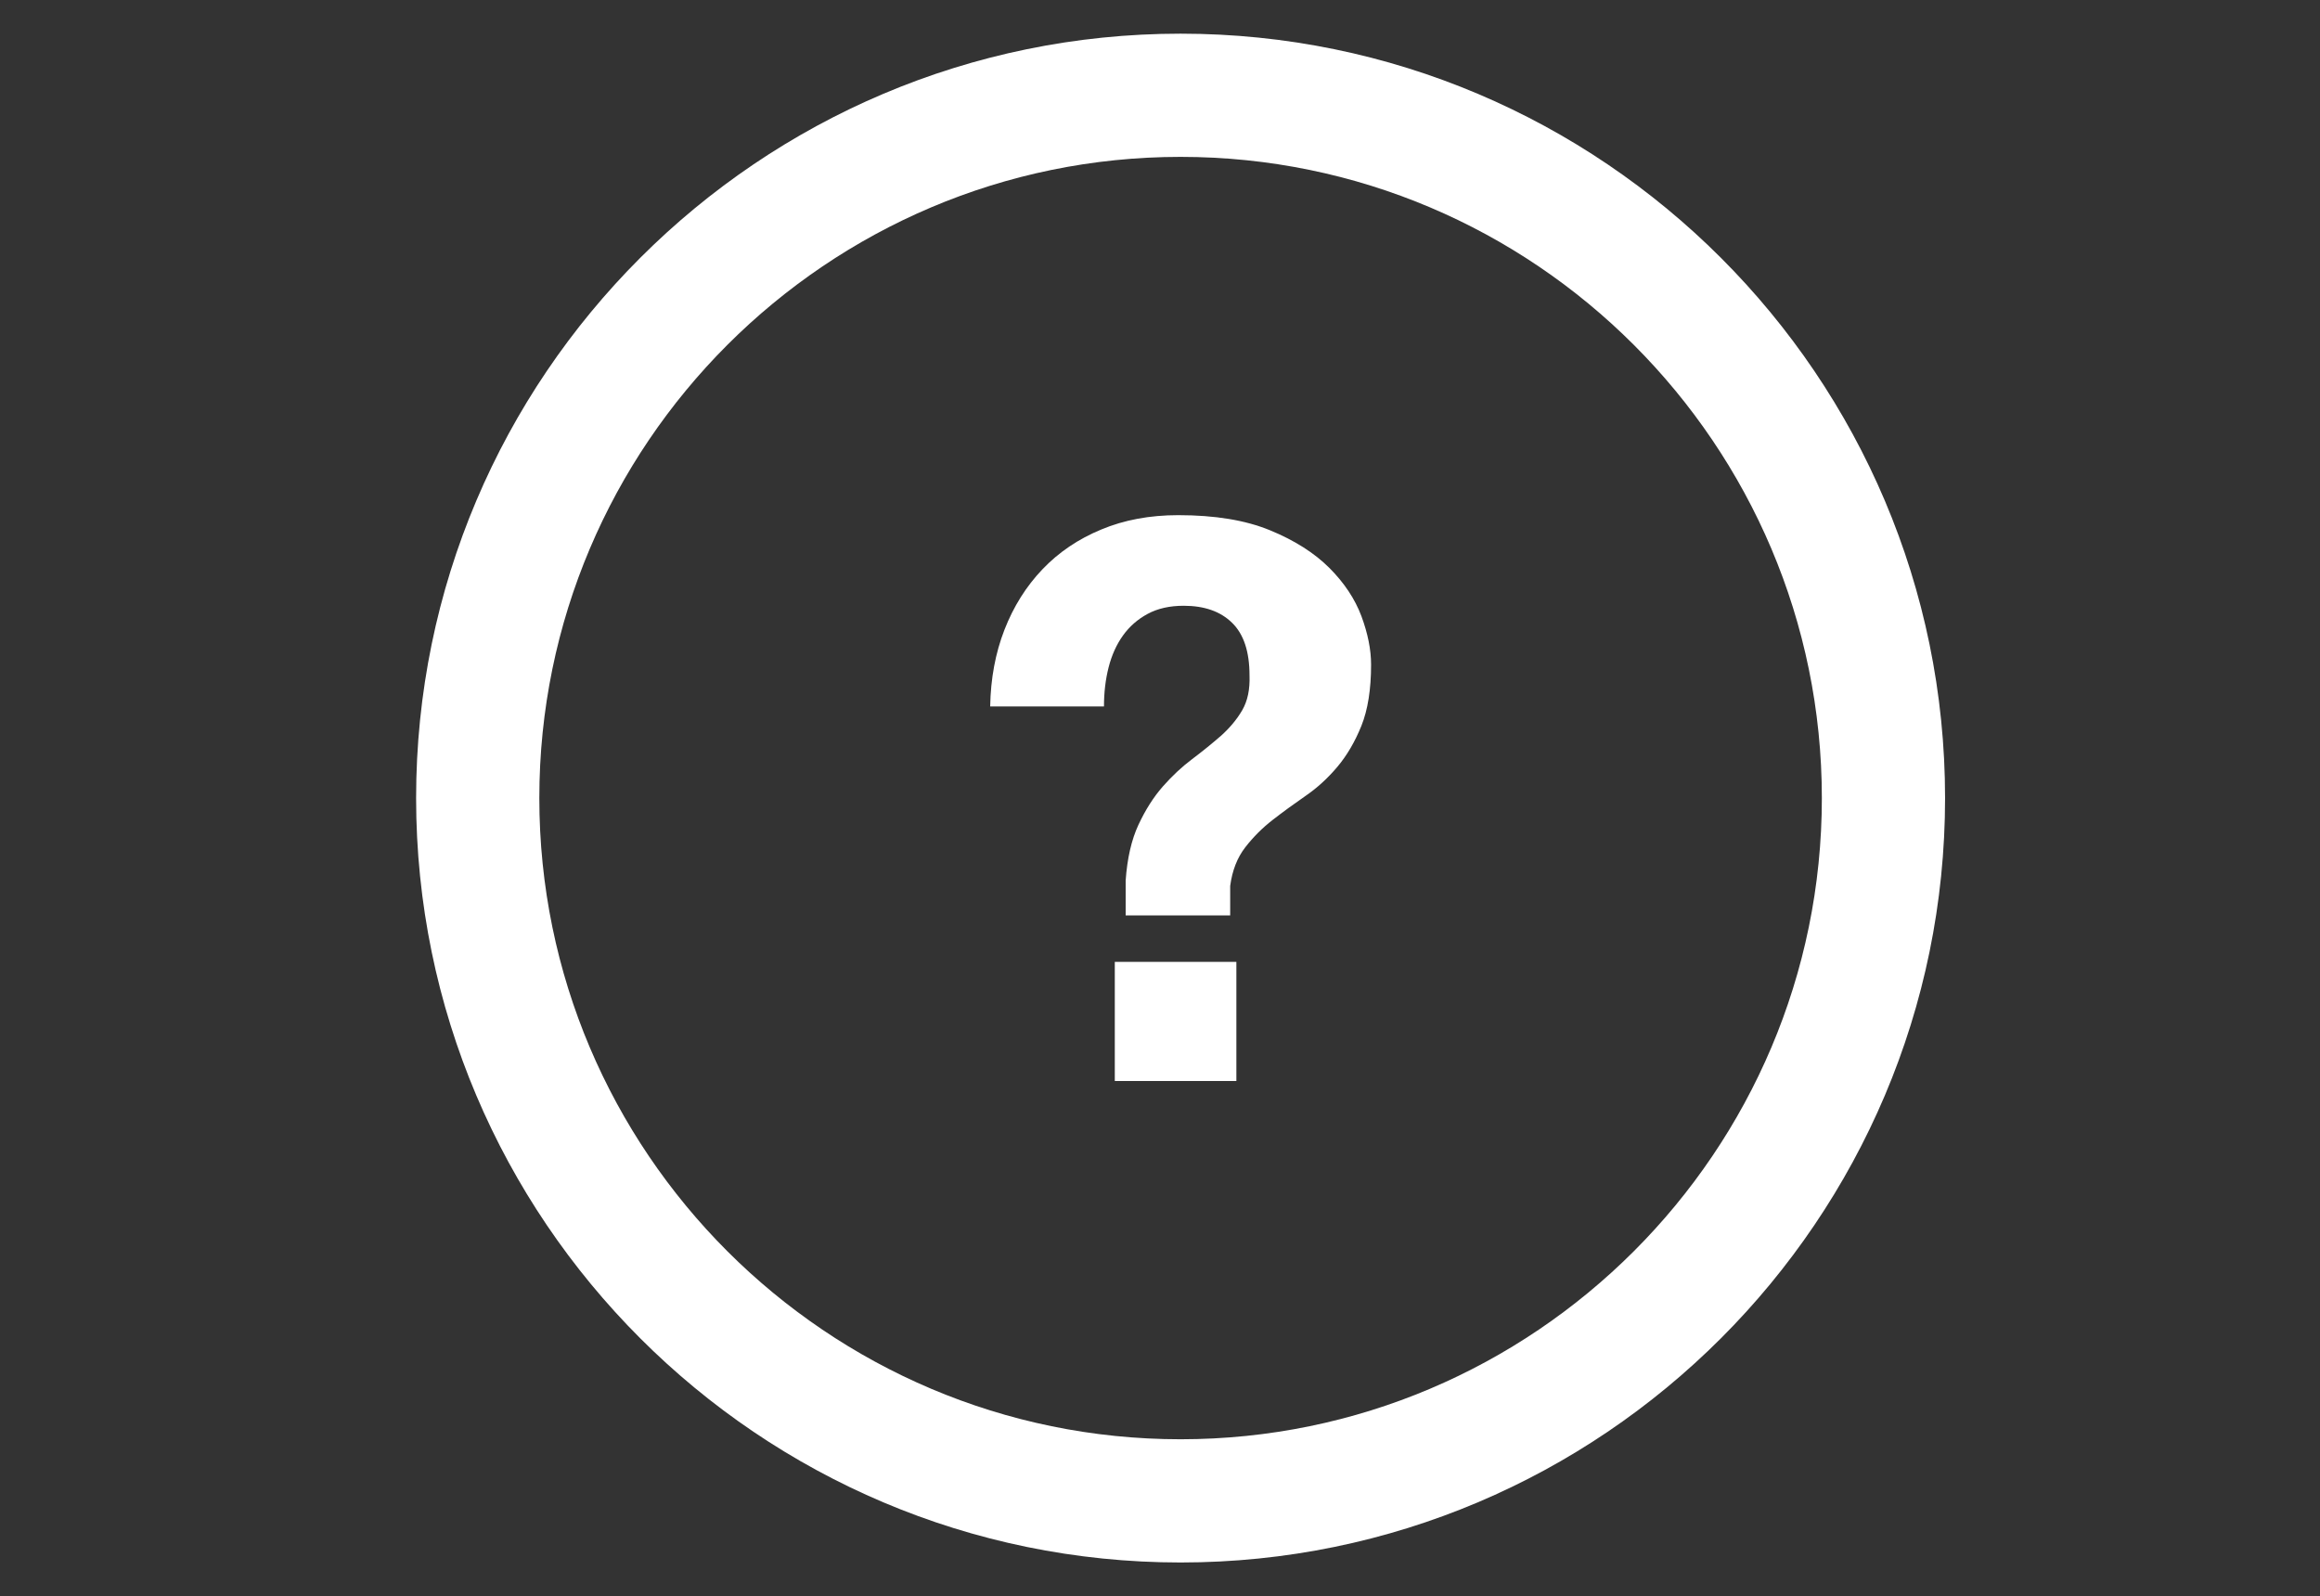
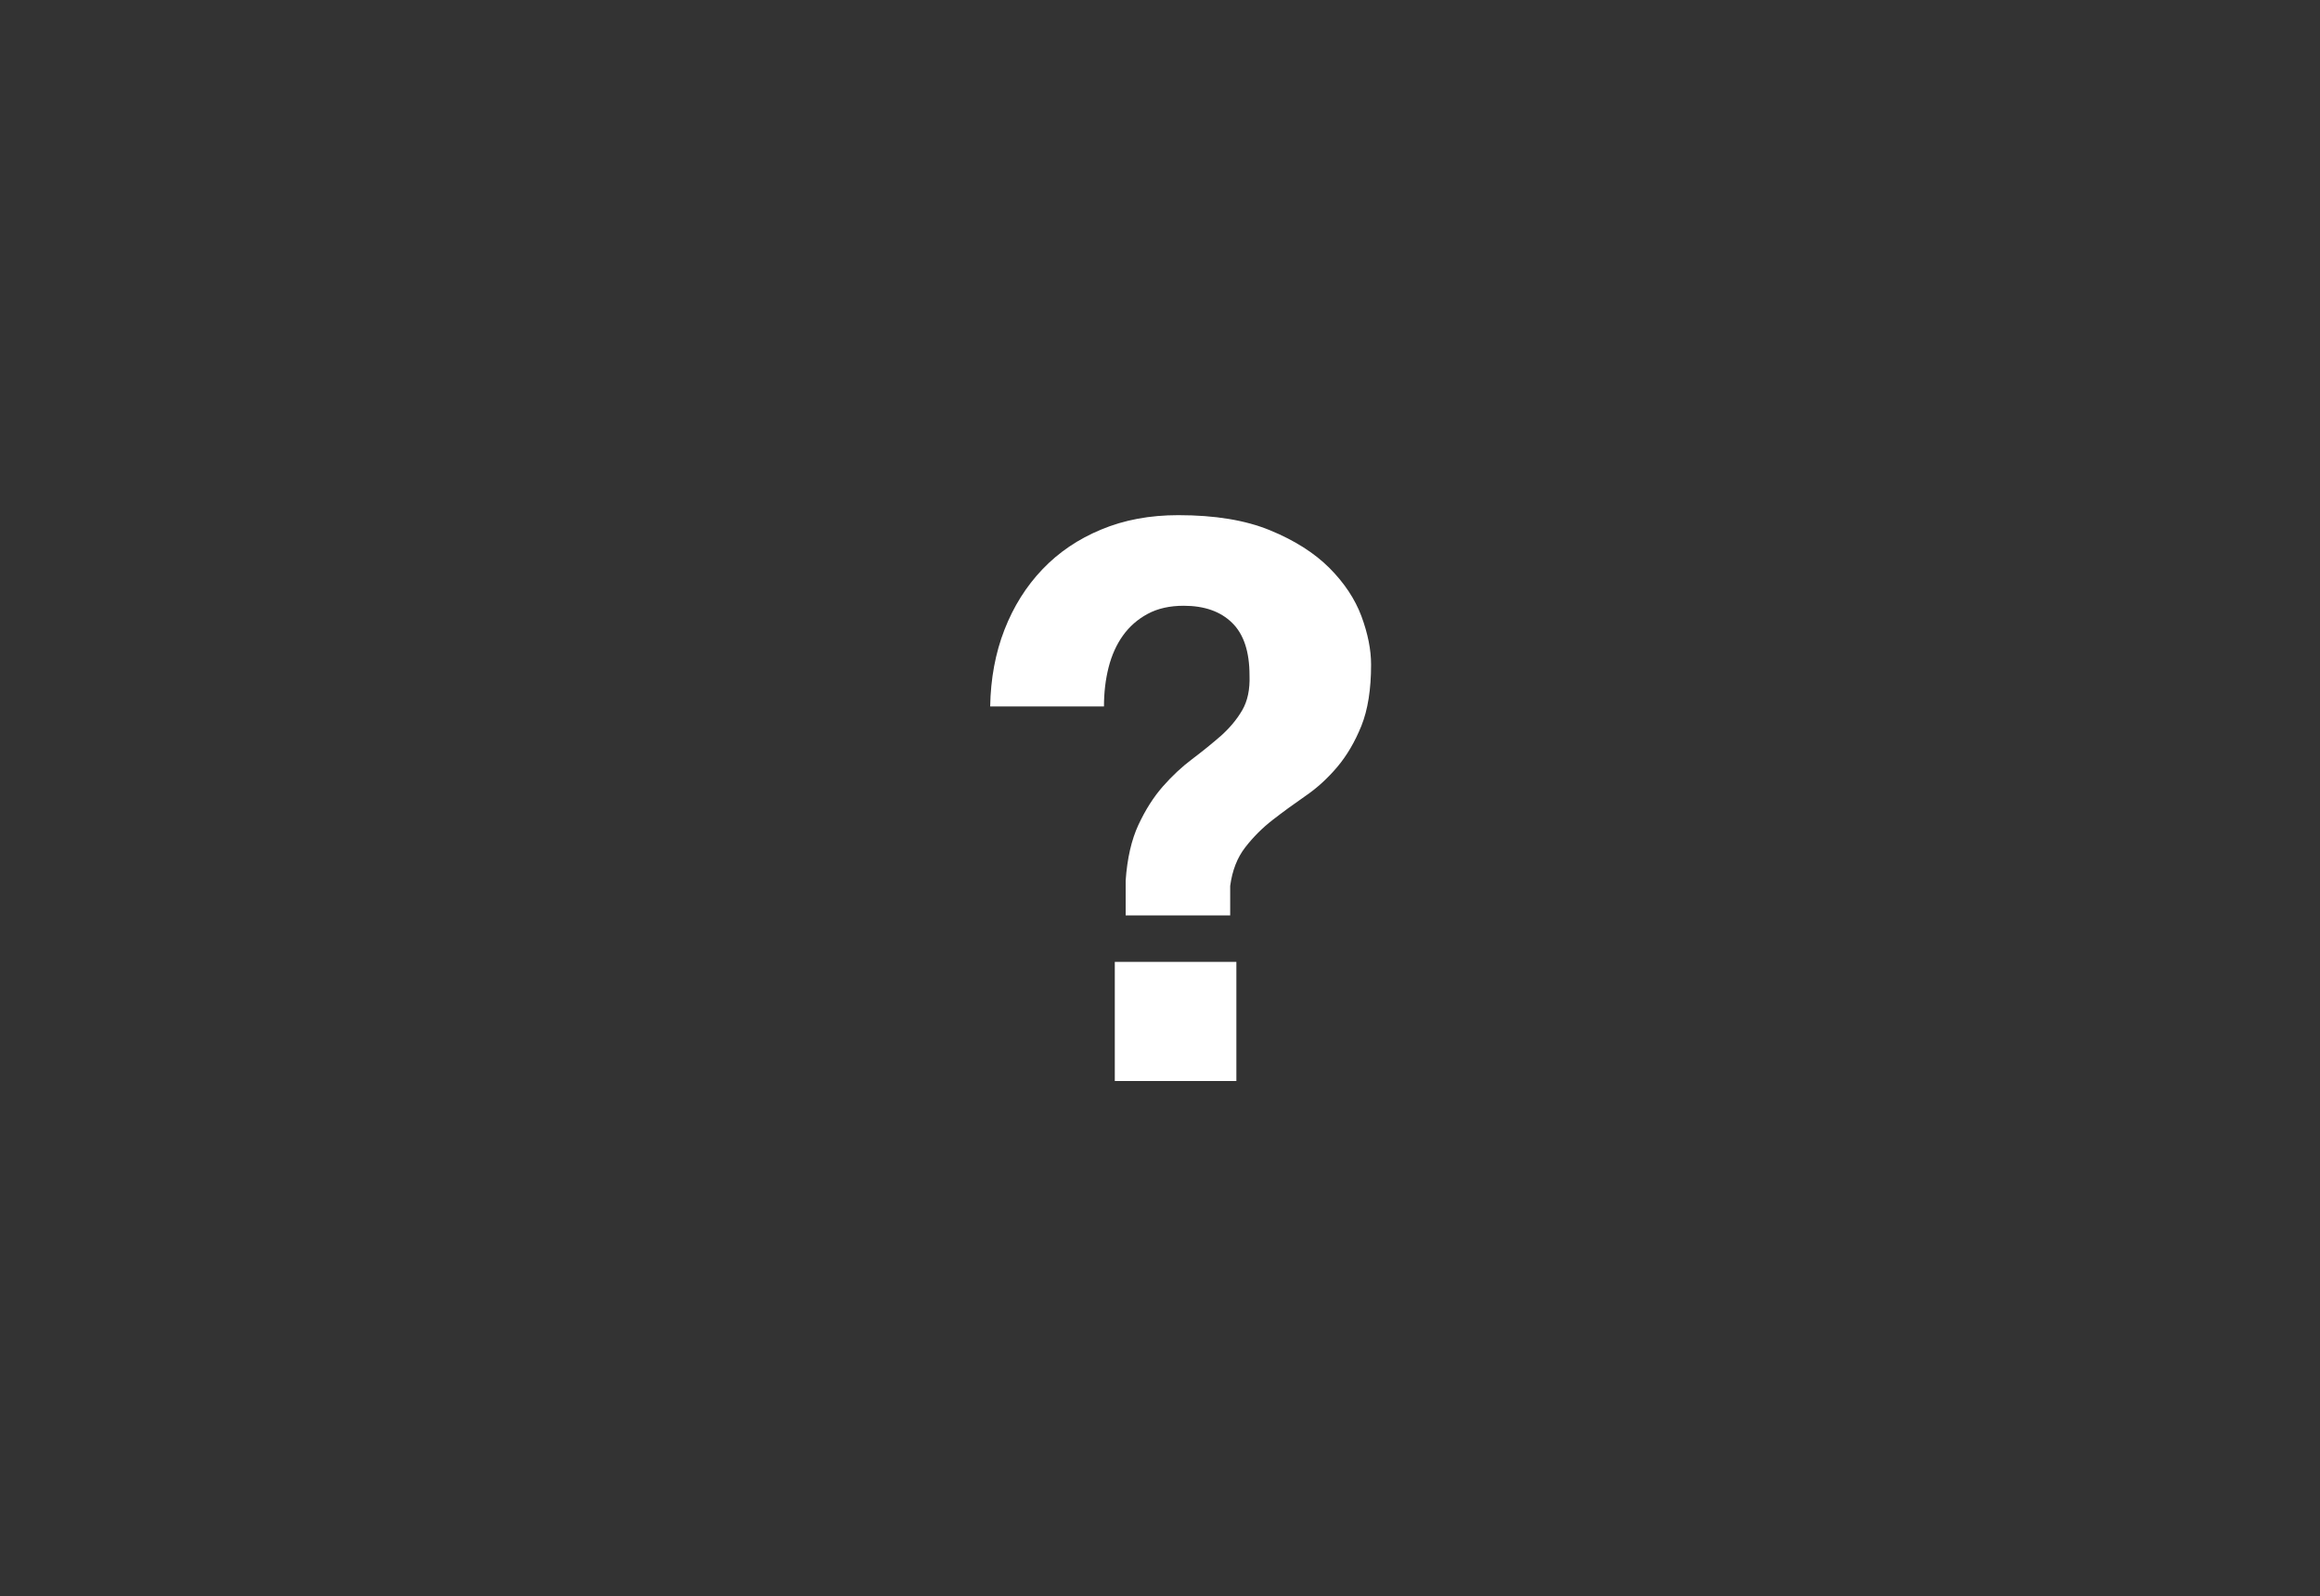
<svg xmlns="http://www.w3.org/2000/svg" version="1.1" id="Capa_1" x="0px" y="0px" width="489.602px" height="336.878px" viewBox="0 0 489.602 336.878" enable-background="new 0 0 489.602 336.878" xml:space="preserve">
  <rect x="0" y="0" width="489.602" height="336.878" fill="#333333" stroke="none" />
  <g>
    <g>
      <g>
-         <path fill="#FFFFFF" d="M249.146,329.773c-88.958,0-161.332-72.369-161.332-161.334c0-88.966,72.375-161.333,161.332-161.333     c88.958,0,161.333,72.375,161.333,161.333C410.479,257.396,338.111,329.773,249.146,329.773z M249.146,33.109     c-74.621,0-135.329,60.708-135.329,135.329s60.708,135.327,135.329,135.327c74.622,0,135.329-60.705,135.329-135.327     S323.773,33.109,249.146,33.109z" />
-       </g>
+         </g>
      <g>
        <g>
          <path fill="#FFFFFF" d="M211.98,132.907c1.912-4.907,4.577-9.147,8-12.739c3.435-3.609,7.576-6.407,12.425-8.412      c4.843-2.028,10.259-3.029,16.255-3.029c7.731,0,14.185,1.059,19.364,3.192c5.173,2.125,9.338,4.772,12.501,7.924      c3.157,3.163,5.423,6.569,6.784,10.207c1.355,3.656,2.039,7.068,2.039,10.219c0,5.22-0.684,9.528-2.039,12.907      c-1.361,3.376-3.054,6.261-5.068,8.66c-2.021,2.397-4.248,4.442-6.703,6.128c-2.444,1.691-4.761,3.376-6.939,5.068      c-2.179,1.688-4.112,3.615-5.799,5.793c-1.691,2.174-2.758,4.9-3.187,8.164v6.209h-22.058v-7.355      c0.325-4.682,1.228-8.598,2.694-11.756c1.472-3.156,3.186-5.856,5.144-8.09c1.964-2.227,4.032-4.166,6.216-5.801      c2.173-1.638,4.183-3.272,6.042-4.889c1.842-1.646,3.349-3.435,4.495-5.398c1.141-1.952,1.657-4.42,1.547-7.357      c0-5.011-1.223-8.713-3.679-11.105c-2.444-2.404-5.85-3.598-10.213-3.598c-2.938,0-5.468,0.567-7.595,1.709      c-2.127,1.142-3.863,2.677-5.23,4.582c-1.361,1.912-2.37,4.148-3.018,6.697c-0.655,2.571-0.979,5.305-0.979,8.259h-24.016      C209.066,143.2,210.068,137.818,211.98,132.907z M260.918,203.003v25.152h-25.657v-25.152H260.918z" />
        </g>
      </g>
    </g>
  </g>
</svg>